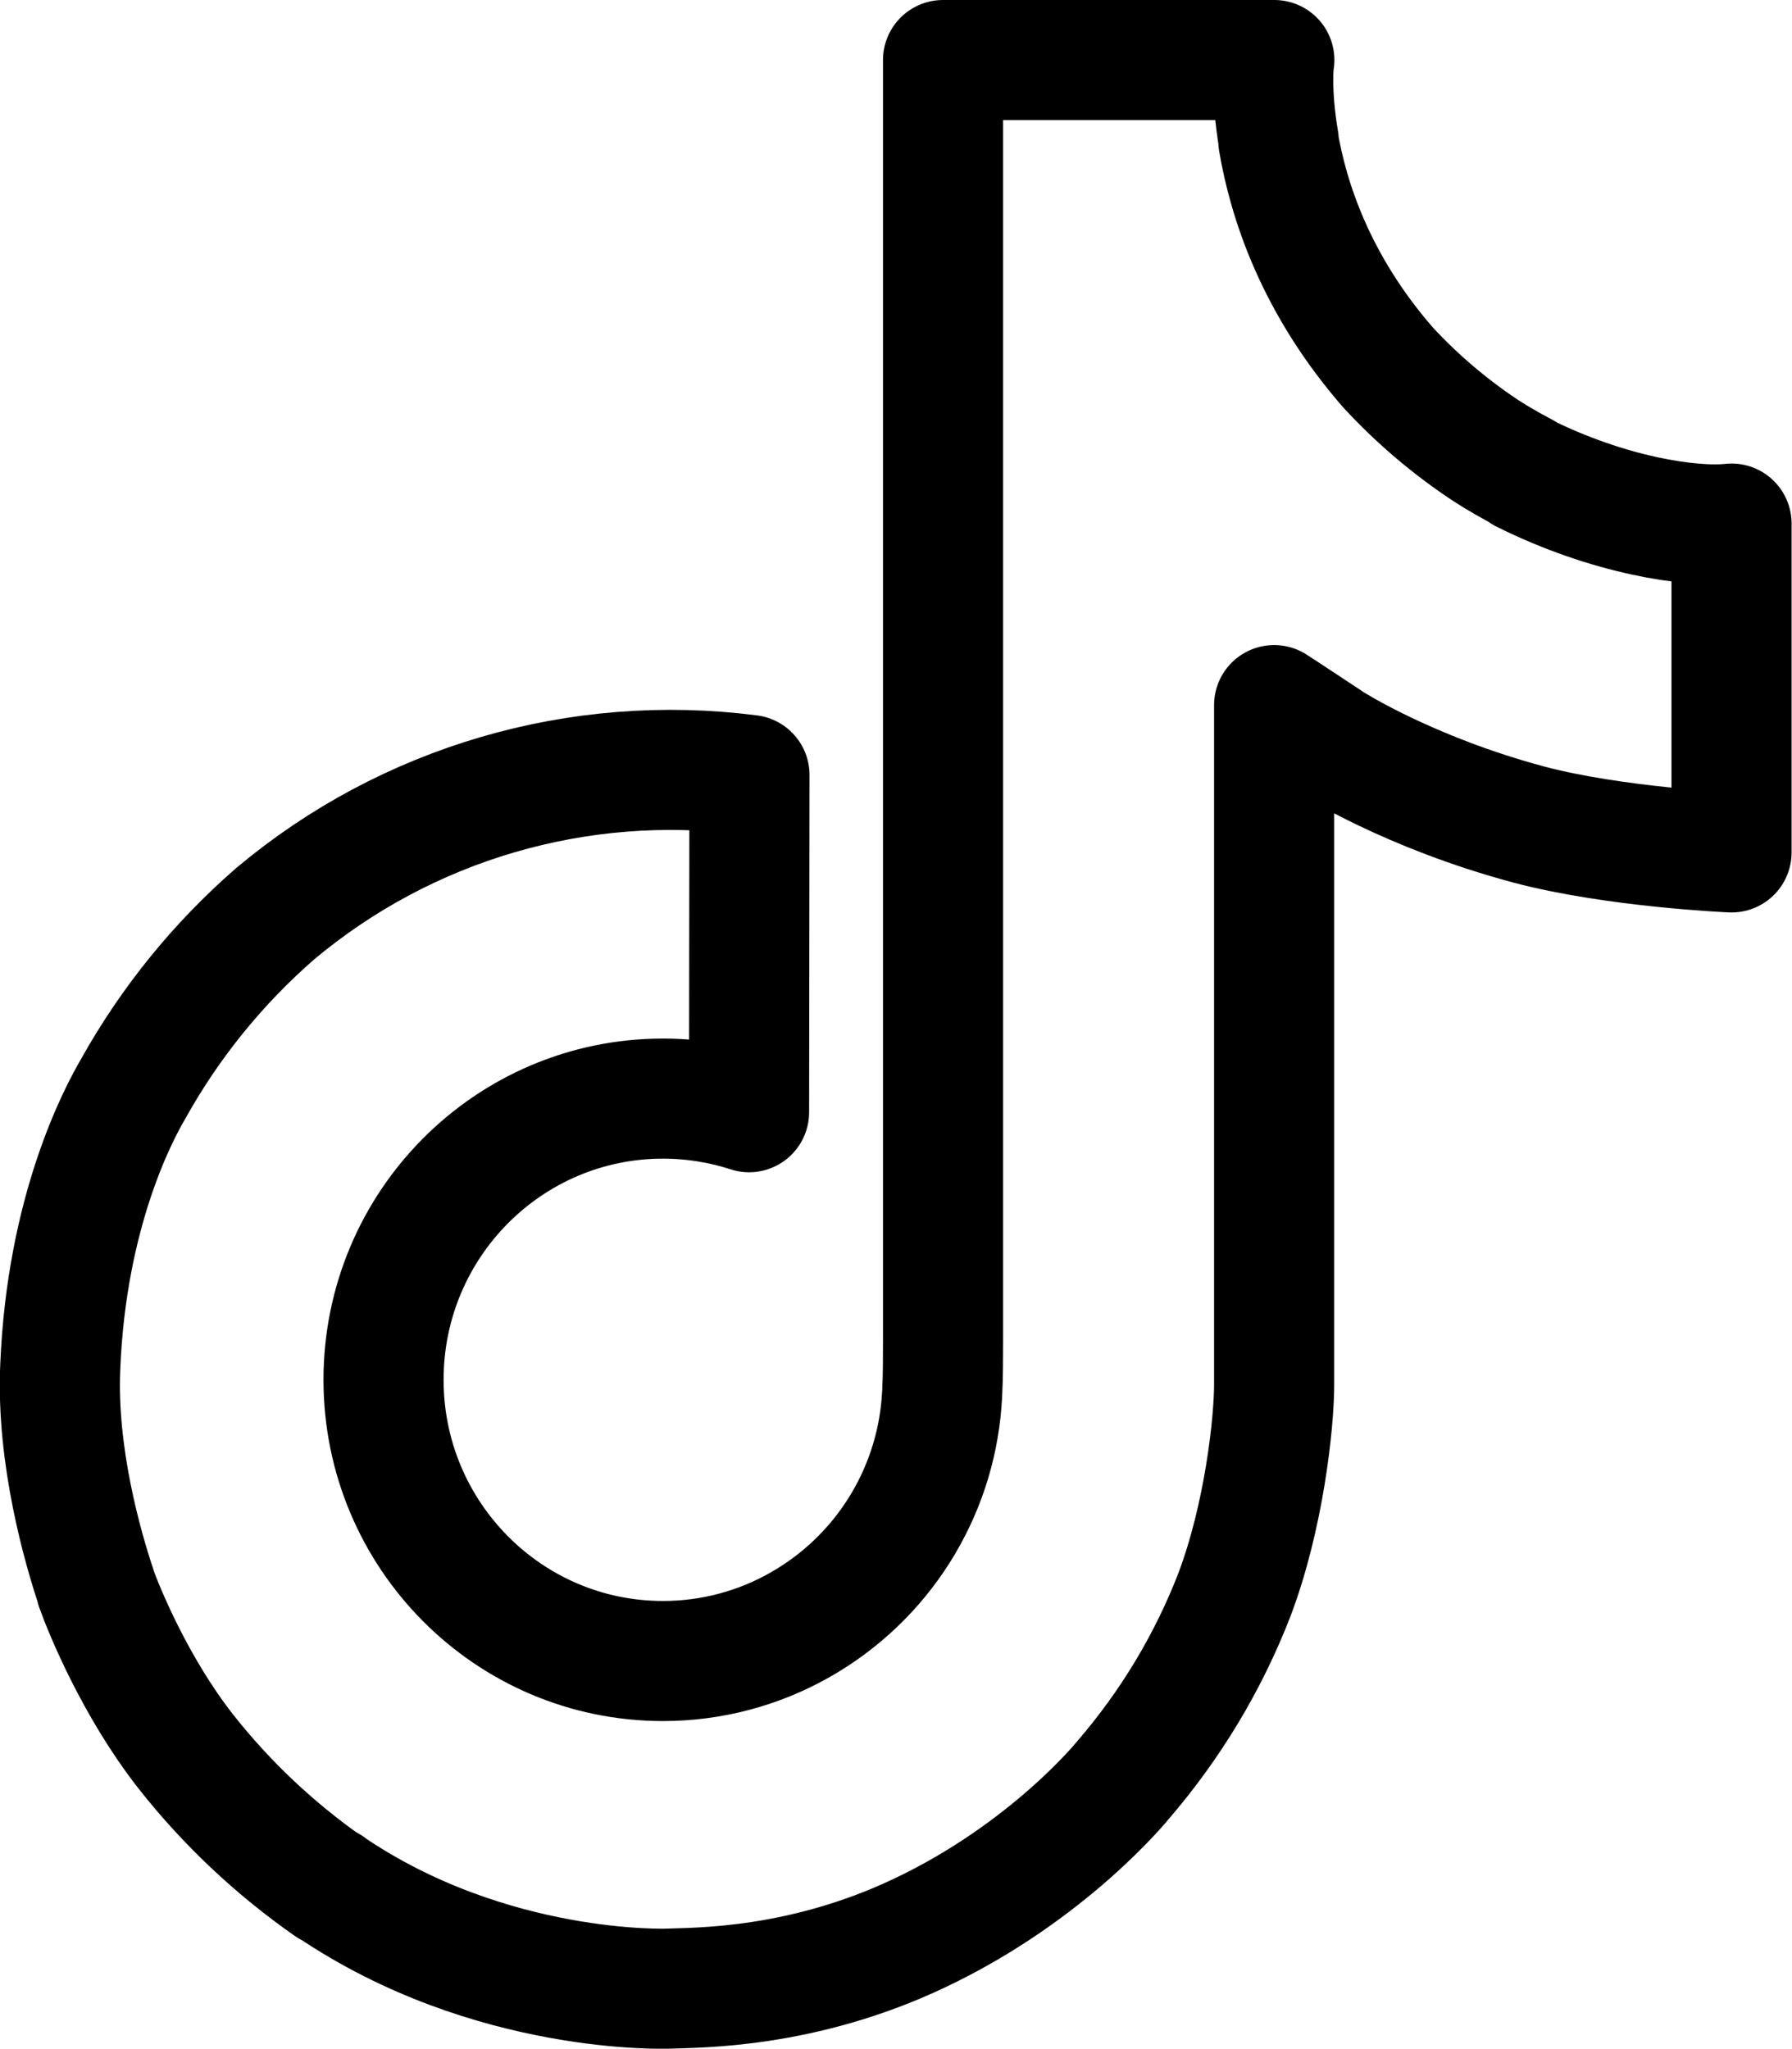
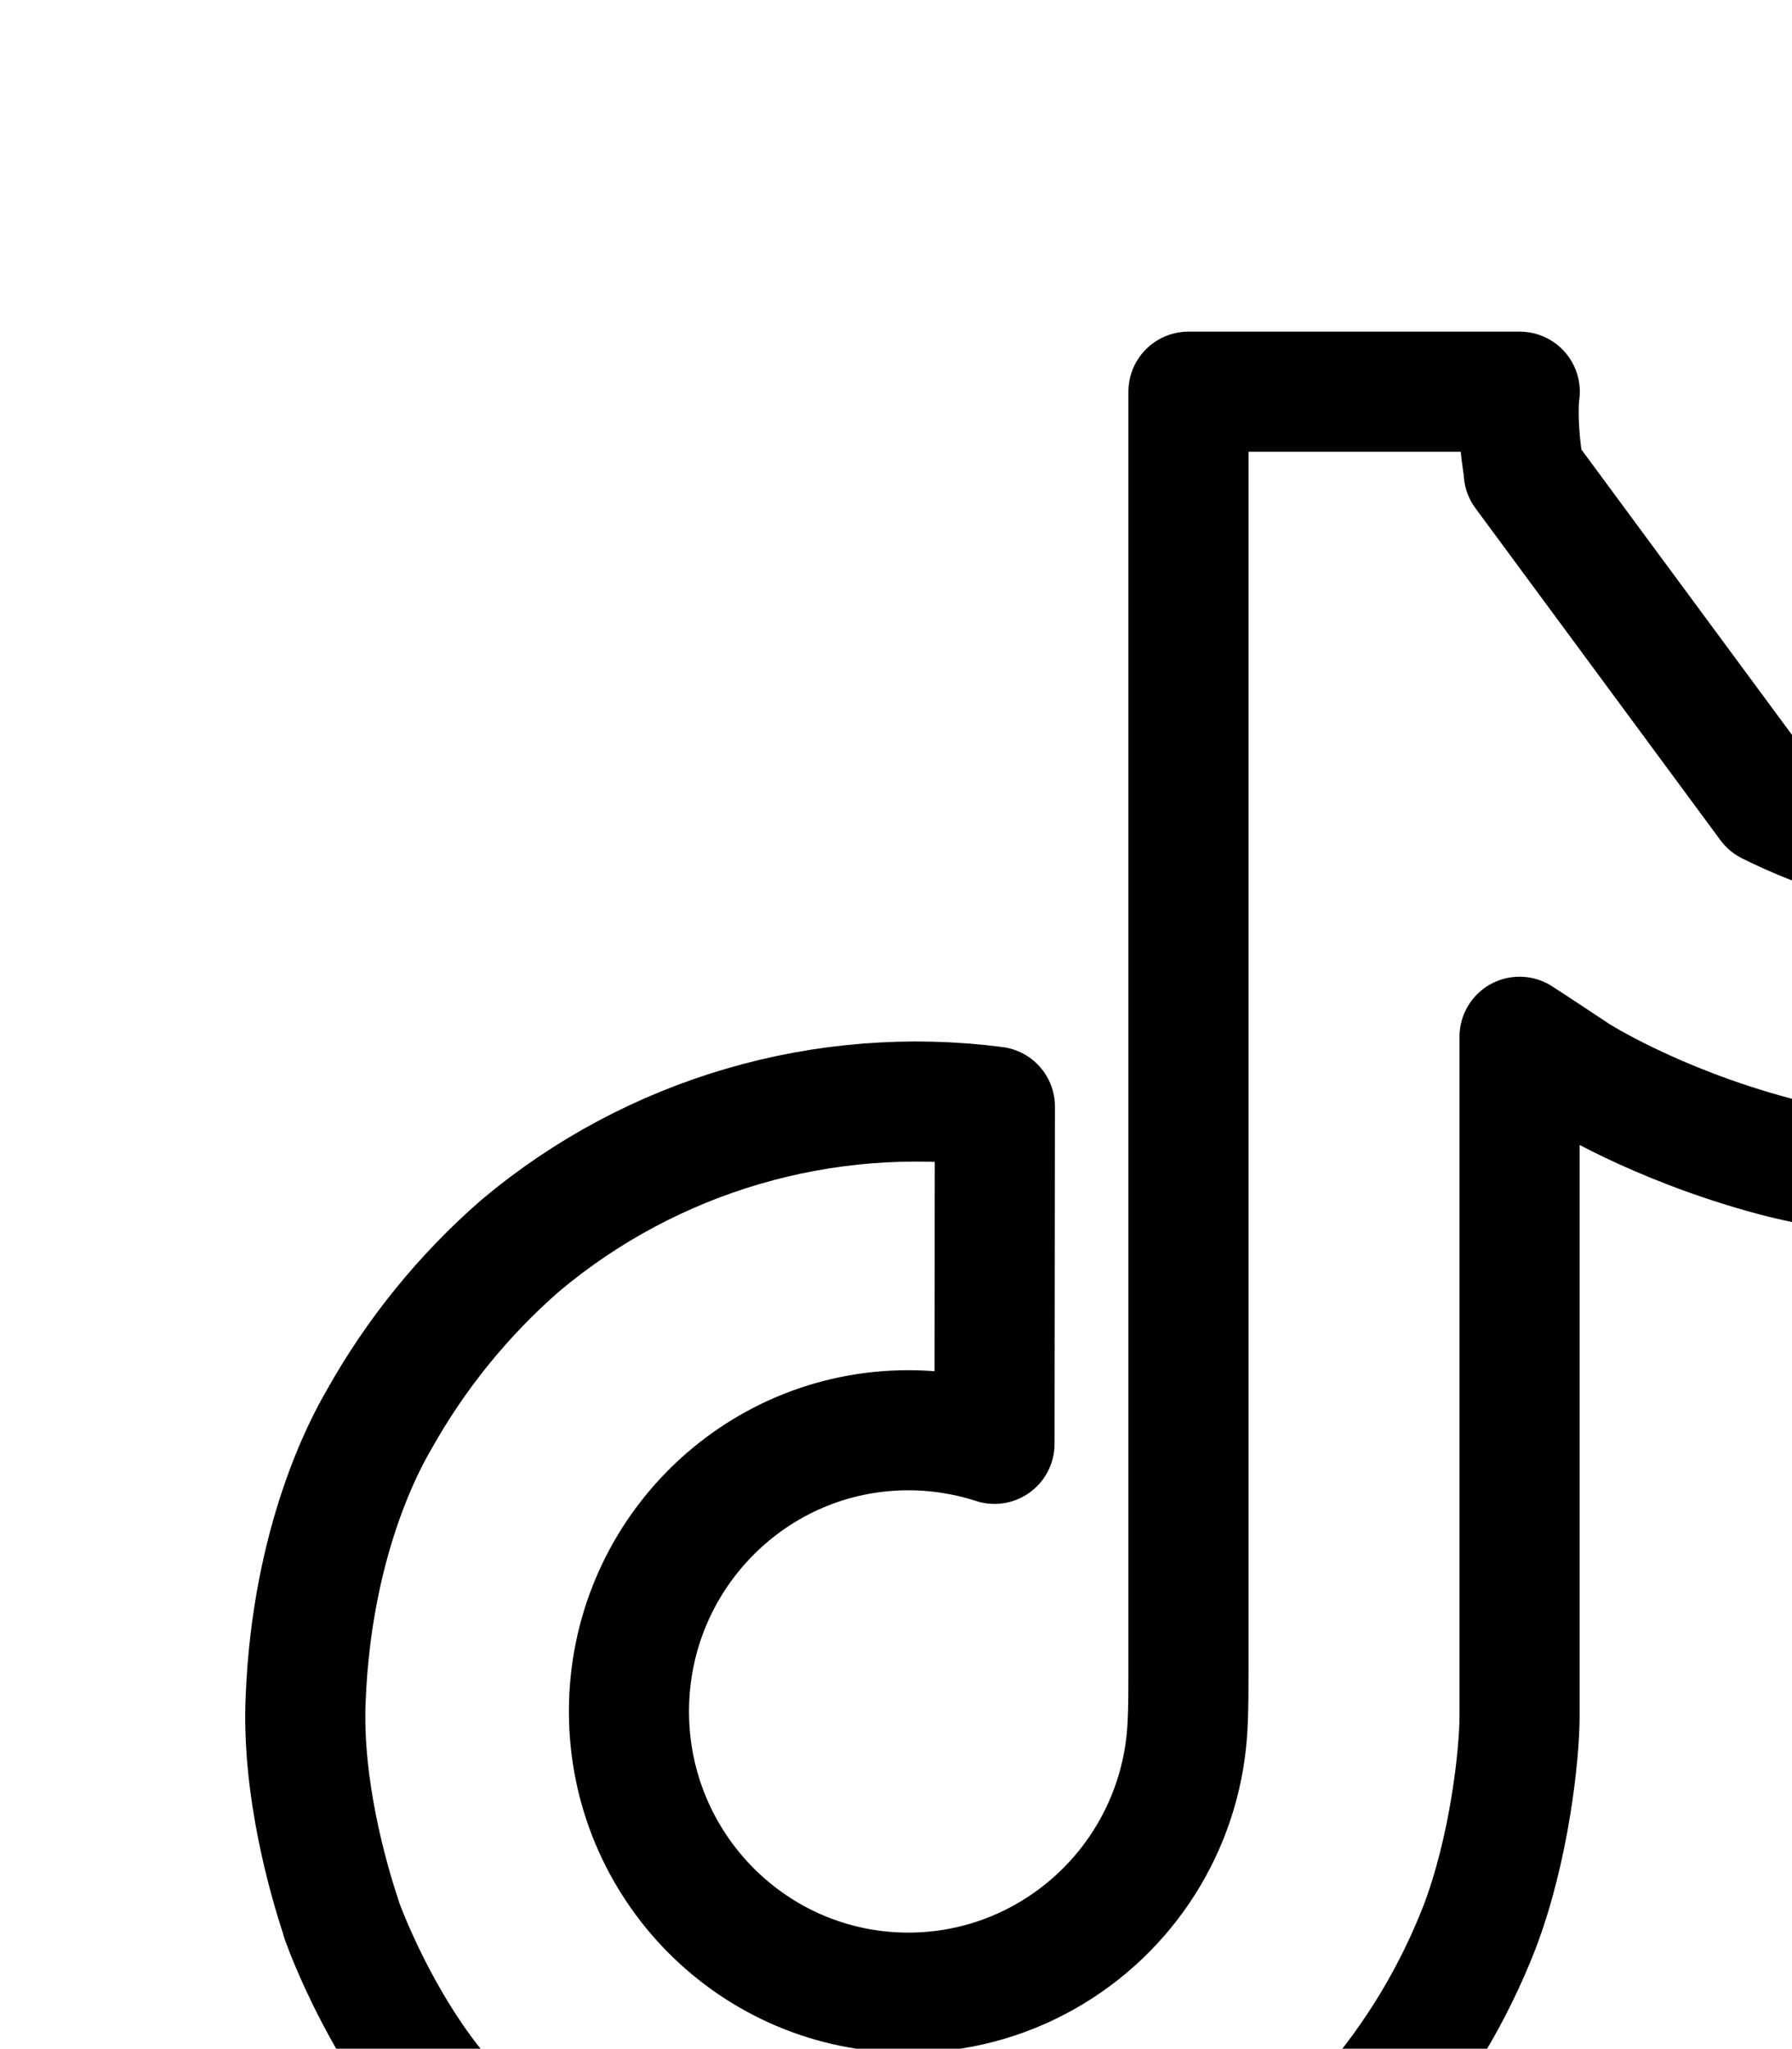
<svg xmlns="http://www.w3.org/2000/svg" id="Layer_2" data-name="Layer 2" viewBox="0 0 89.52 102.36">
  <defs>
    <style>
      .cls-1 {
        fill: none;
        stroke: #000;
        stroke-linecap: round;
        stroke-linejoin: round;
        stroke-width: 6px;
      }
    </style>
  </defs>
  <g id="Layer_1-2" data-name="Layer 1">
-     <path class="cls-1" d="M76.12,23.61c-.65-.34-1.28-.7-1.9-1.1-1.78-1.18-3.42-2.57-4.87-4.14-3.63-4.16-4.99-8.37-5.49-11.33h.02c-.42-2.45-.24-4.04-.22-4.04h-16.55v63.99c0,.86,0,1.71-.04,2.55,0,.1-.01.2-.02.31,0,.05,0,.09-.01.14v.04c-.35,4.66-3,8.84-7.07,11.15-2.09,1.19-4.45,1.81-6.85,1.81-7.71,0-13.96-6.29-13.96-14.05s6.25-14.05,13.96-14.05c1.46,0,2.91.23,4.3.68l.02-16.85c-8.52-1.1-17.11,1.41-23.69,6.93-2.85,2.48-5.25,5.44-7.09,8.74-.7,1.2-3.33,6.04-3.65,13.9-.2,4.46,1.14,9.08,1.78,10.99v.04c.4,1.12,1.96,4.96,4.49,8.19,2.04,2.59,4.46,4.87,7.17,6.76v-.04l.04.04c8.01,5.44,16.89,5.09,16.89,5.09,1.54-.06,6.69,0,12.54-2.77,6.49-3.07,10.18-7.65,10.18-7.65,2.36-2.74,4.24-5.85,5.55-9.22,1.5-3.94,2-8.66,2-10.54v-33.95c.2.12,2.87,1.89,2.87,1.89,0,0,3.85,2.47,9.86,4.08,4.31,1.14,10.12,1.39,10.12,1.39v-16.43c-2.04.22-6.17-.42-10.4-2.53Z" />
+     <path class="cls-1" d="M76.12,23.61h.02c-.42-2.45-.24-4.04-.22-4.04h-16.55v63.99c0,.86,0,1.71-.04,2.55,0,.1-.01.2-.02.31,0,.05,0,.09-.01.14v.04c-.35,4.66-3,8.84-7.07,11.15-2.09,1.19-4.45,1.81-6.85,1.81-7.71,0-13.96-6.29-13.96-14.05s6.25-14.05,13.96-14.05c1.46,0,2.91.23,4.3.68l.02-16.85c-8.52-1.1-17.11,1.41-23.69,6.93-2.85,2.48-5.25,5.44-7.09,8.74-.7,1.2-3.33,6.04-3.65,13.9-.2,4.46,1.14,9.08,1.78,10.99v.04c.4,1.12,1.96,4.96,4.49,8.19,2.04,2.59,4.46,4.87,7.17,6.76v-.04l.04.04c8.01,5.44,16.89,5.09,16.89,5.09,1.54-.06,6.69,0,12.54-2.77,6.49-3.07,10.18-7.65,10.18-7.65,2.36-2.74,4.24-5.85,5.55-9.22,1.5-3.94,2-8.66,2-10.54v-33.95c.2.12,2.87,1.89,2.87,1.89,0,0,3.85,2.47,9.86,4.08,4.31,1.14,10.12,1.39,10.12,1.39v-16.43c-2.04.22-6.17-.42-10.4-2.53Z" />
  </g>
</svg>